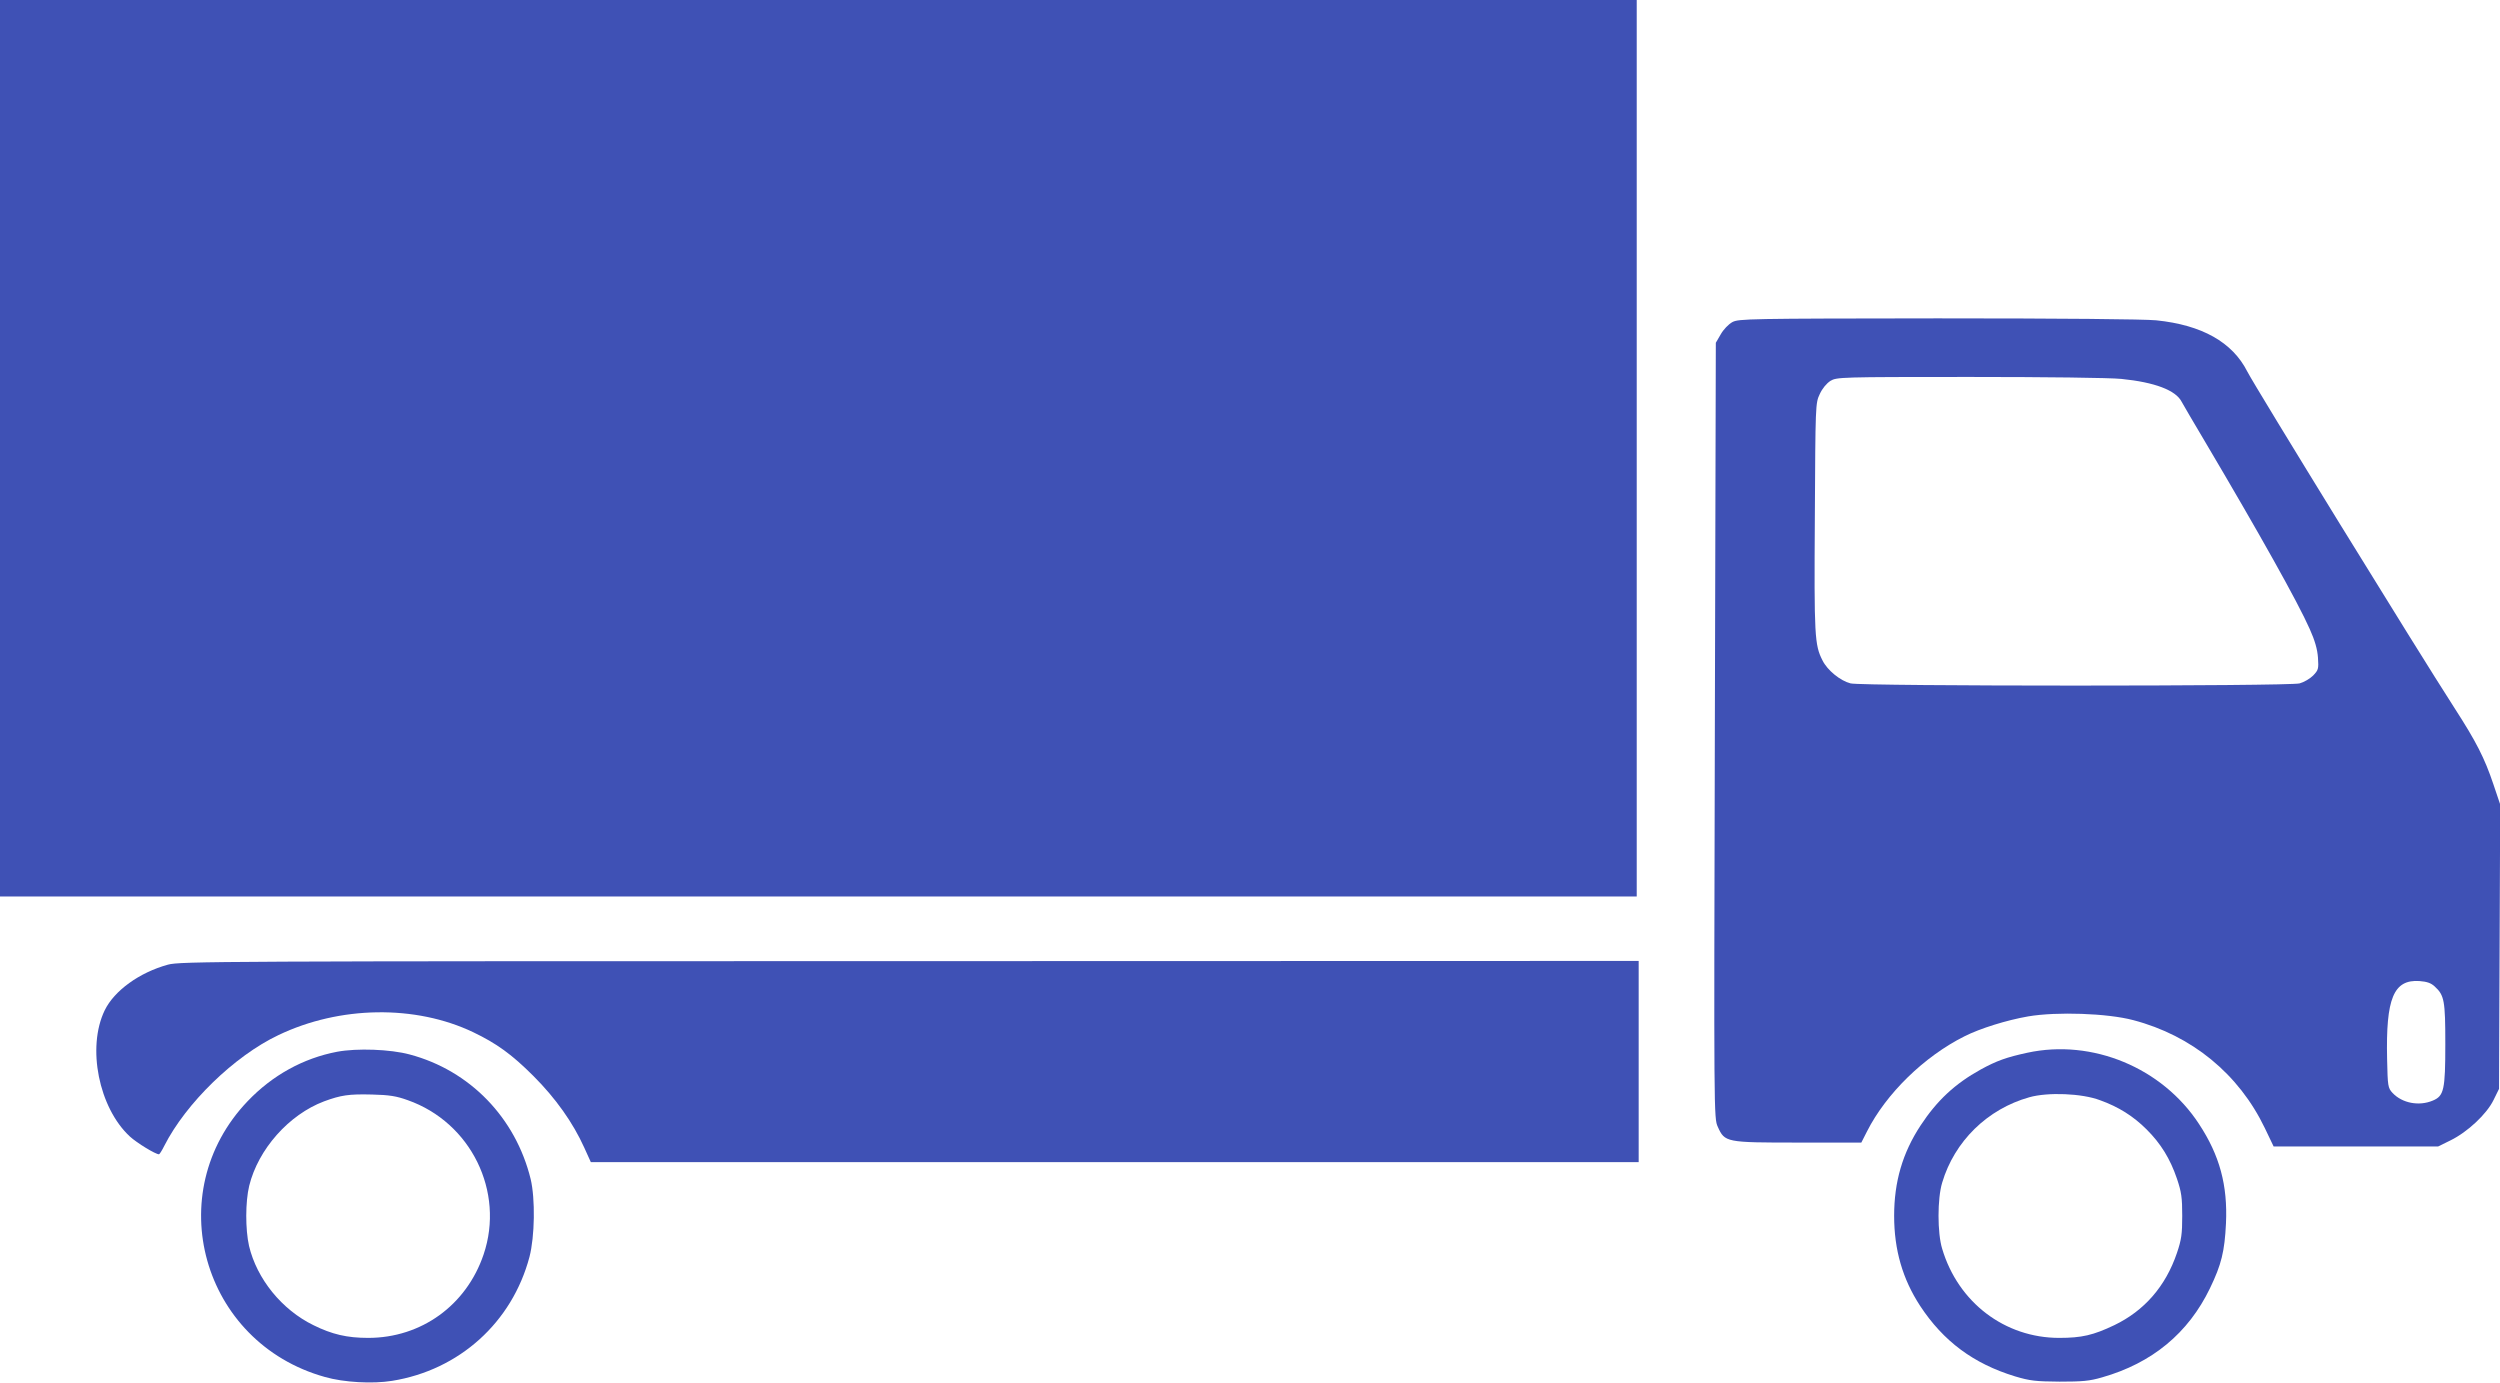
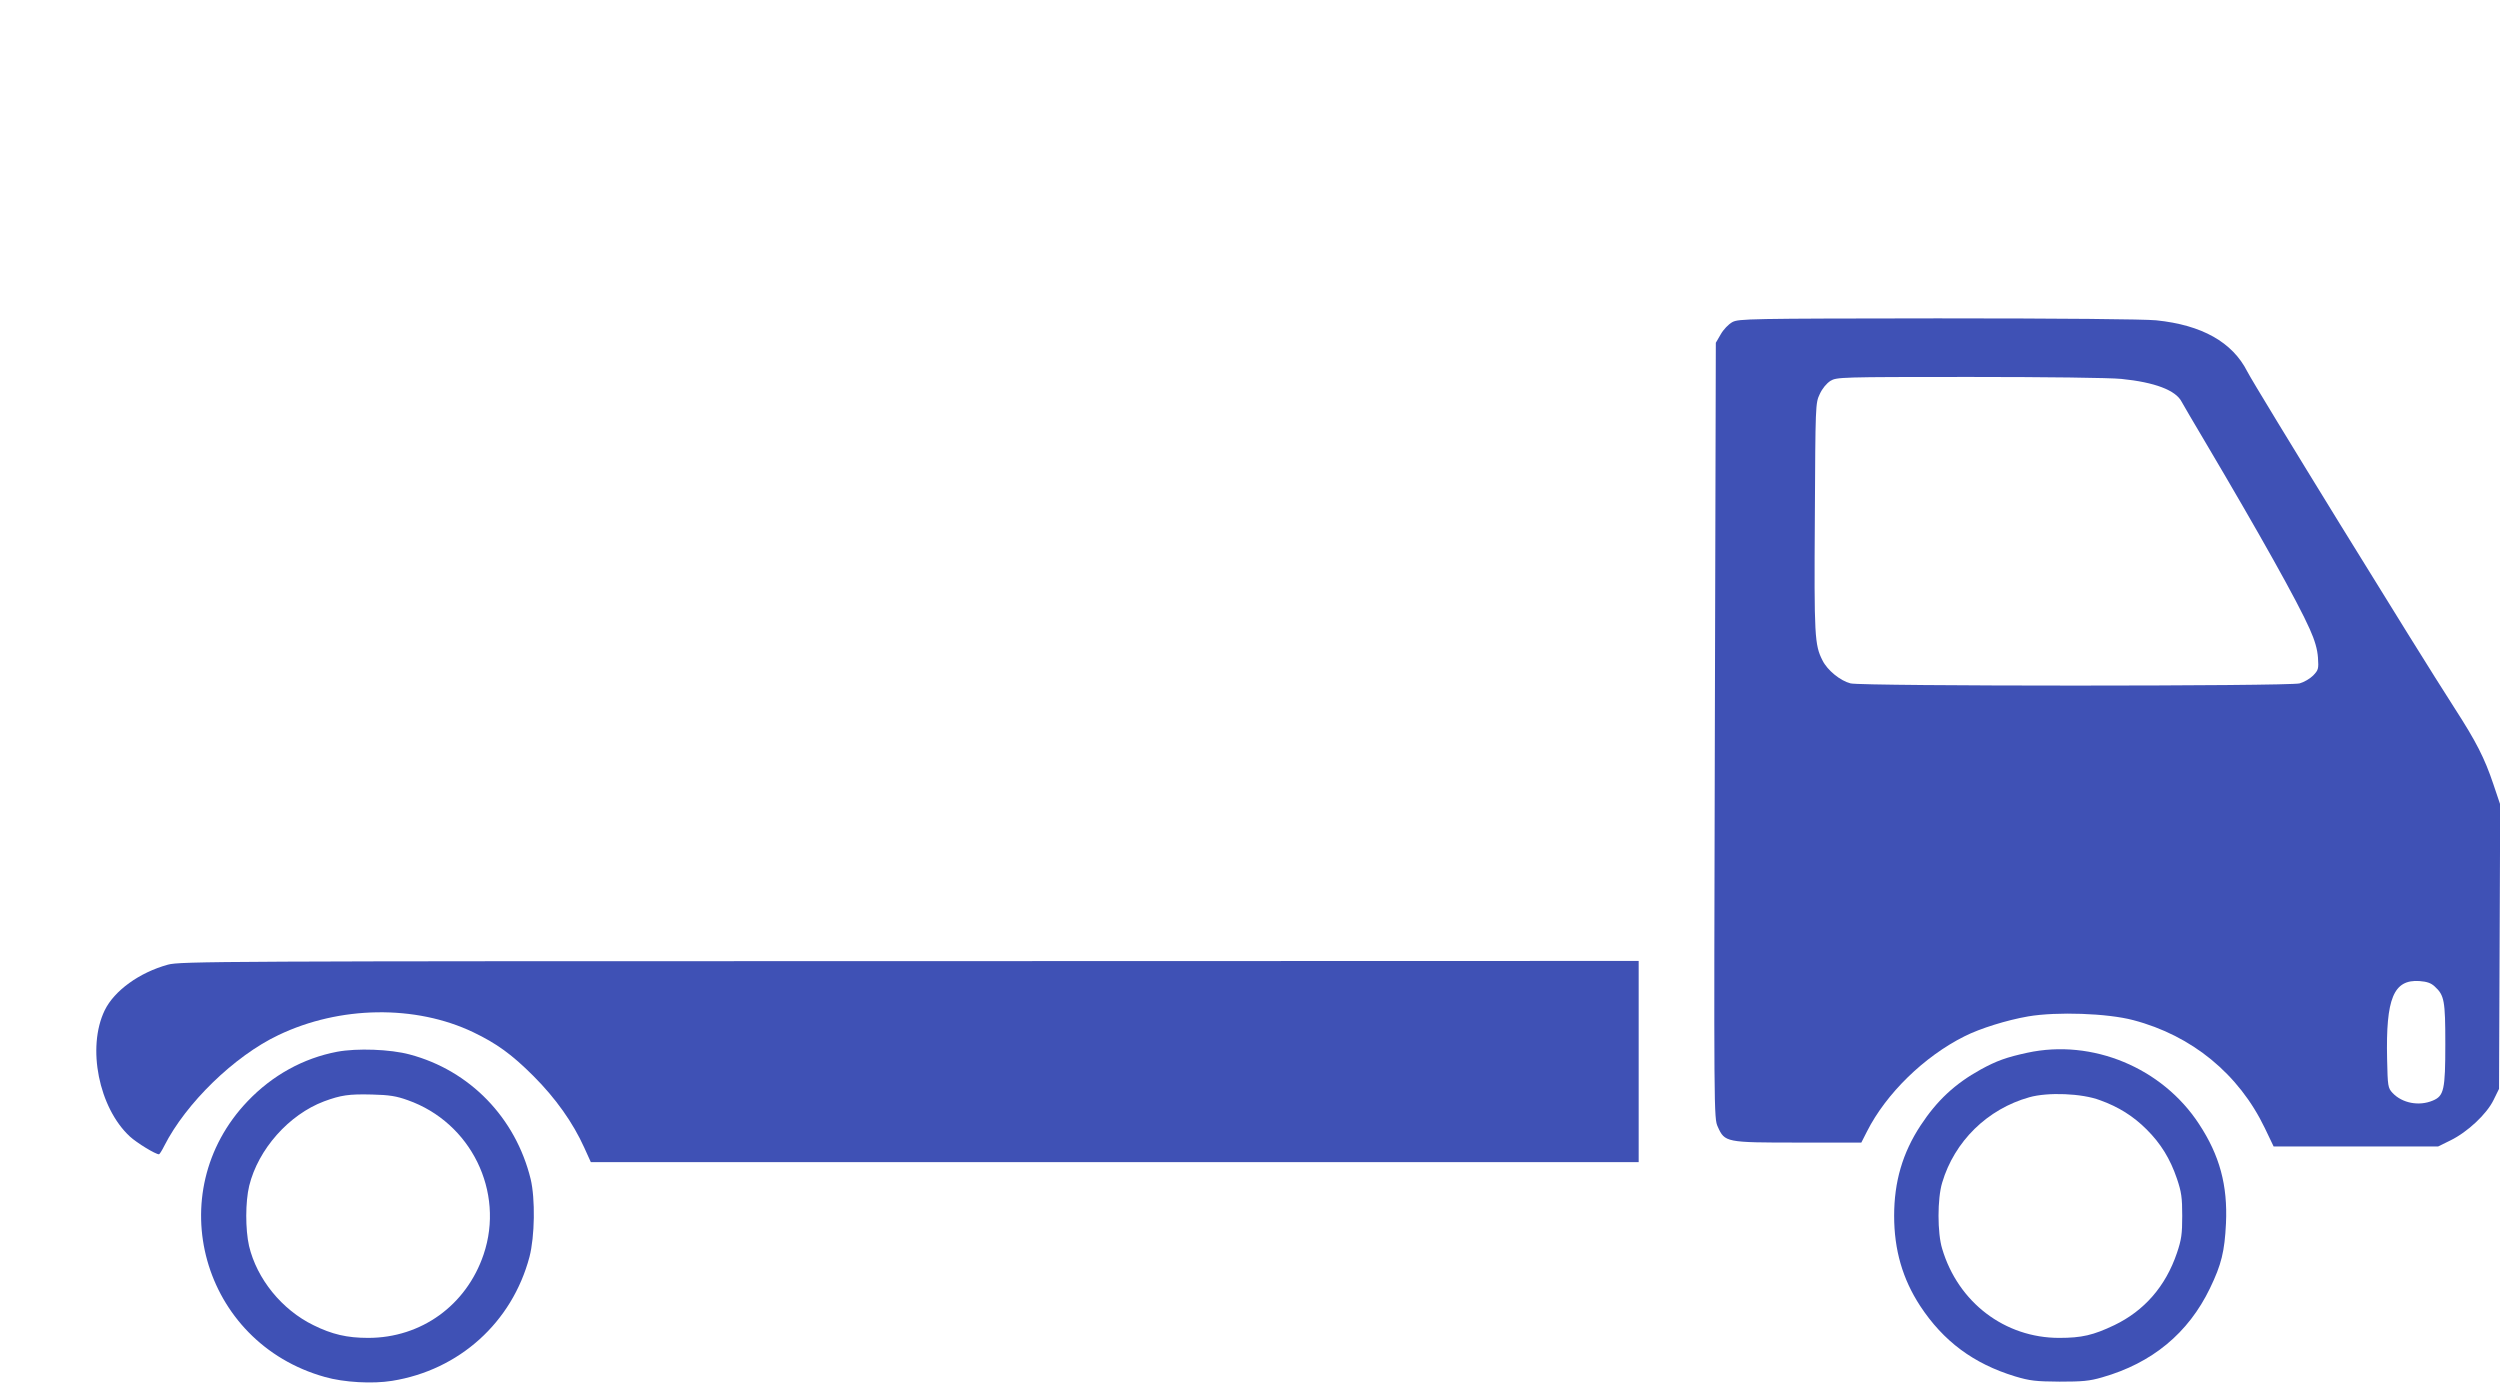
<svg xmlns="http://www.w3.org/2000/svg" version="1.0" width="1280pt" height="708pt" viewBox="0 0 1280 708" preserveAspectRatio="xMidYMid meet">
  <g transform="translate(0,708) scale(0.1,-0.1)" fill="#3f51b5" stroke="none">
-     <path d="M0 4785 l0 -2295 4190 0 4190 0 0 2295 0 2295 -4190 0 -4190 0 0 -2295z" />
    <path d="M8870 5431 c-20 -11 -46 -38 -60 -63 l-25 -43 -5 -1985 c-5 -1969 -5 -1985 15 -2029 36 -80 41 -81 412 -81 l323 0 29 57 c98 194 293 384 499 487 81 41 217 83 326 102 147 25 406 16 538 -19 301 -79 541 -276 674 -553 l45 -94 421 0 421 0 63 31 c88 43 186 135 221 207 l28 57 3 728 3 728 -35 104 c-45 134 -88 218 -199 390 -191 296 -1019 1641 -1061 1723 -76 150 -232 238 -466 262 -64 6 -479 10 -1119 10 -970 -1 -1018 -2 -1051 -19z m1991 -291 c171 -17 279 -58 309 -117 8 -15 62 -107 119 -203 281 -475 476 -823 537 -961 26 -58 39 -103 42 -146 4 -58 2 -64 -25 -92 -16 -16 -47 -34 -69 -40 -55 -15 -2238 -15 -2299 0 -52 13 -119 67 -144 118 -40 79 -43 122 -39 731 3 577 3 586 25 632 13 29 35 55 55 68 32 19 48 20 709 20 393 0 720 -4 780 -10z m1605 -3111 c49 -45 54 -72 54 -294 0 -236 -7 -266 -64 -290 -71 -30 -157 -13 -206 39 -24 26 -25 34 -28 173 -7 312 33 409 166 400 38 -3 59 -10 78 -28z" />
    <path d="M860 2141 c-146 -40 -275 -133 -324 -234 -92 -190 -30 -499 129 -646 36 -33 131 -91 149 -91 3 0 15 19 27 43 111 219 359 460 584 567 315 151 703 156 998 15 119 -57 197 -113 308 -224 115 -115 203 -240 260 -366 l34 -75 2683 0 2682 0 0 515 0 515 -3732 -1 c-3539 0 -3736 -1 -3798 -18z" />
    <path d="M1726 1695 c-173 -33 -331 -120 -458 -253 -449 -470 -234 -1236 395 -1412 97 -28 245 -36 344 -20 344 55 615 299 704 635 27 104 30 297 6 398 -77 314 -311 556 -619 638 -100 27 -270 33 -372 14z m362 -248 c323 -114 497 -468 388 -790 -88 -260 -319 -427 -591 -427 -108 0 -185 18 -280 65 -162 79 -290 237 -330 406 -19 84 -19 226 1 308 46 187 203 364 383 432 87 32 127 38 246 35 88 -2 125 -8 183 -29z" />
    <path d="M10380 1690 c-106 -23 -157 -41 -239 -86 -132 -73 -224 -159 -308 -287 -92 -140 -135 -288 -135 -462 0 -174 43 -323 133 -461 119 -181 273 -296 486 -361 77 -23 106 -26 228 -27 116 0 153 3 218 22 256 73 441 226 552 456 59 122 75 189 82 332 9 195 -32 348 -138 509 -188 288 -546 437 -879 365z m372 -243 c95 -34 171 -82 239 -150 72 -72 120 -149 155 -252 23 -68 27 -97 27 -190 0 -93 -4 -122 -27 -190 -58 -171 -167 -296 -321 -370 -107 -51 -166 -65 -282 -65 -278 0 -517 181 -599 456 -25 81 -25 257 0 339 63 212 232 377 446 437 95 27 270 20 362 -15z" />
  </g>
</svg>